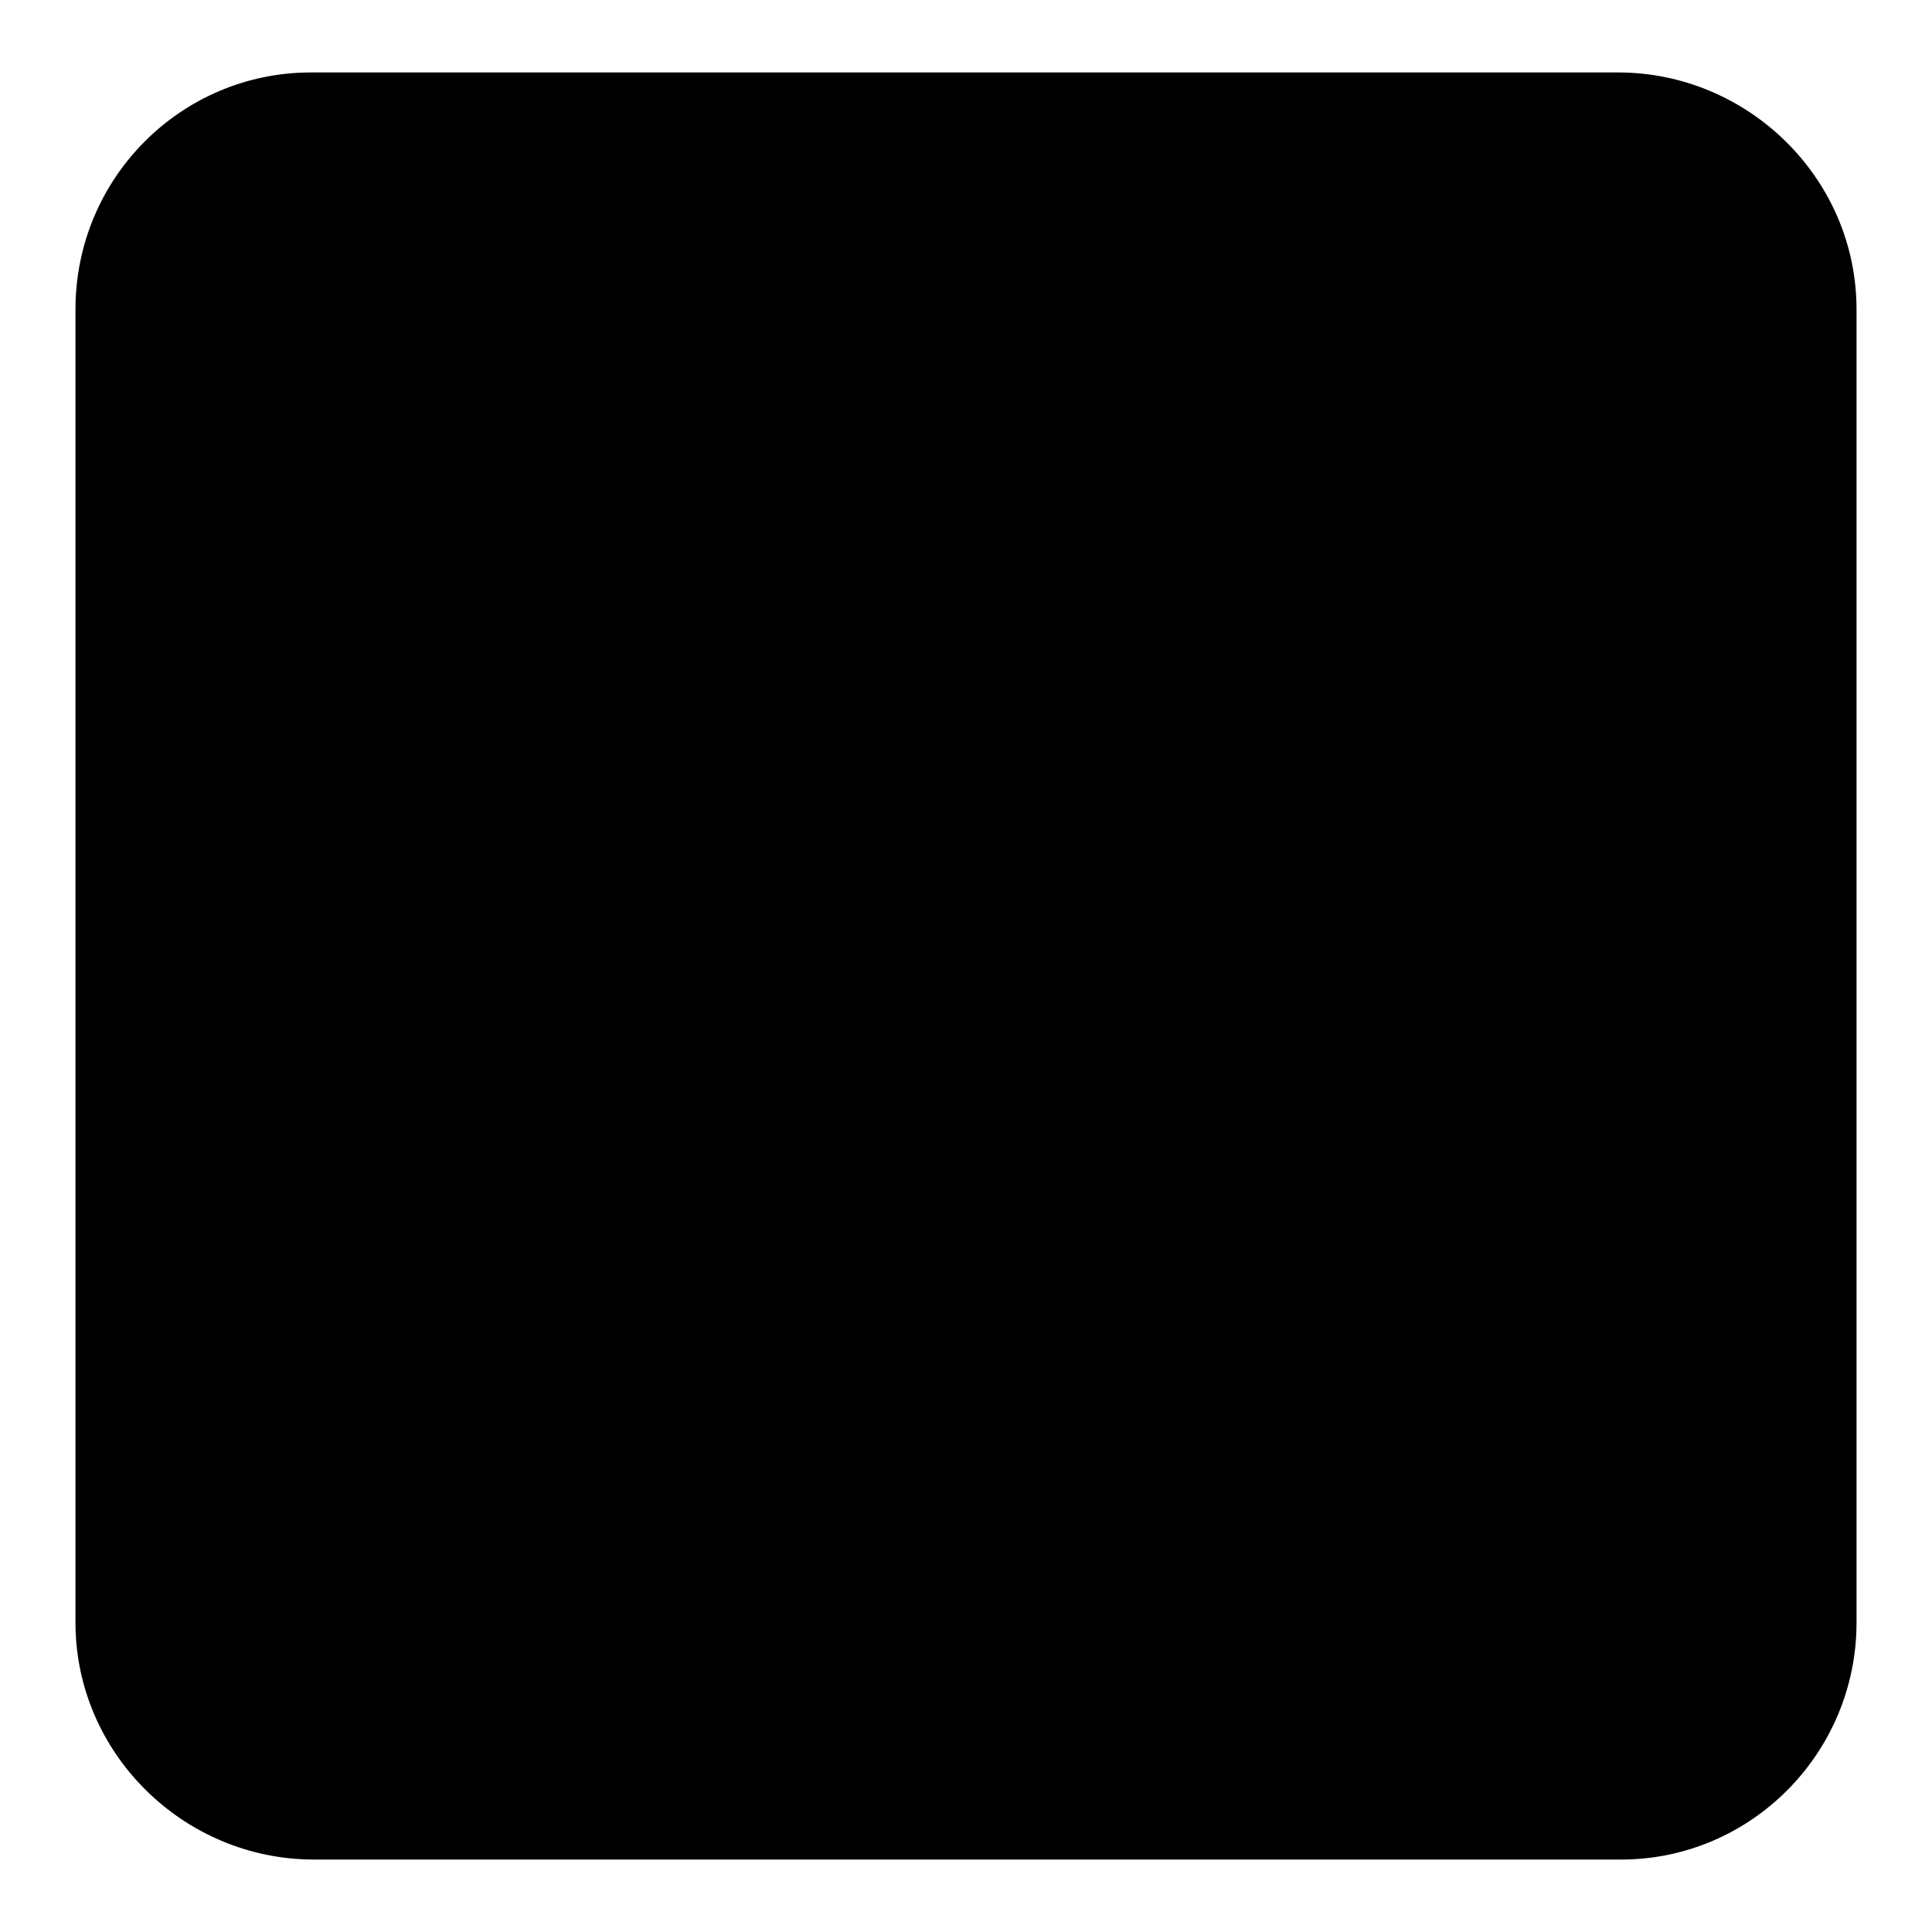
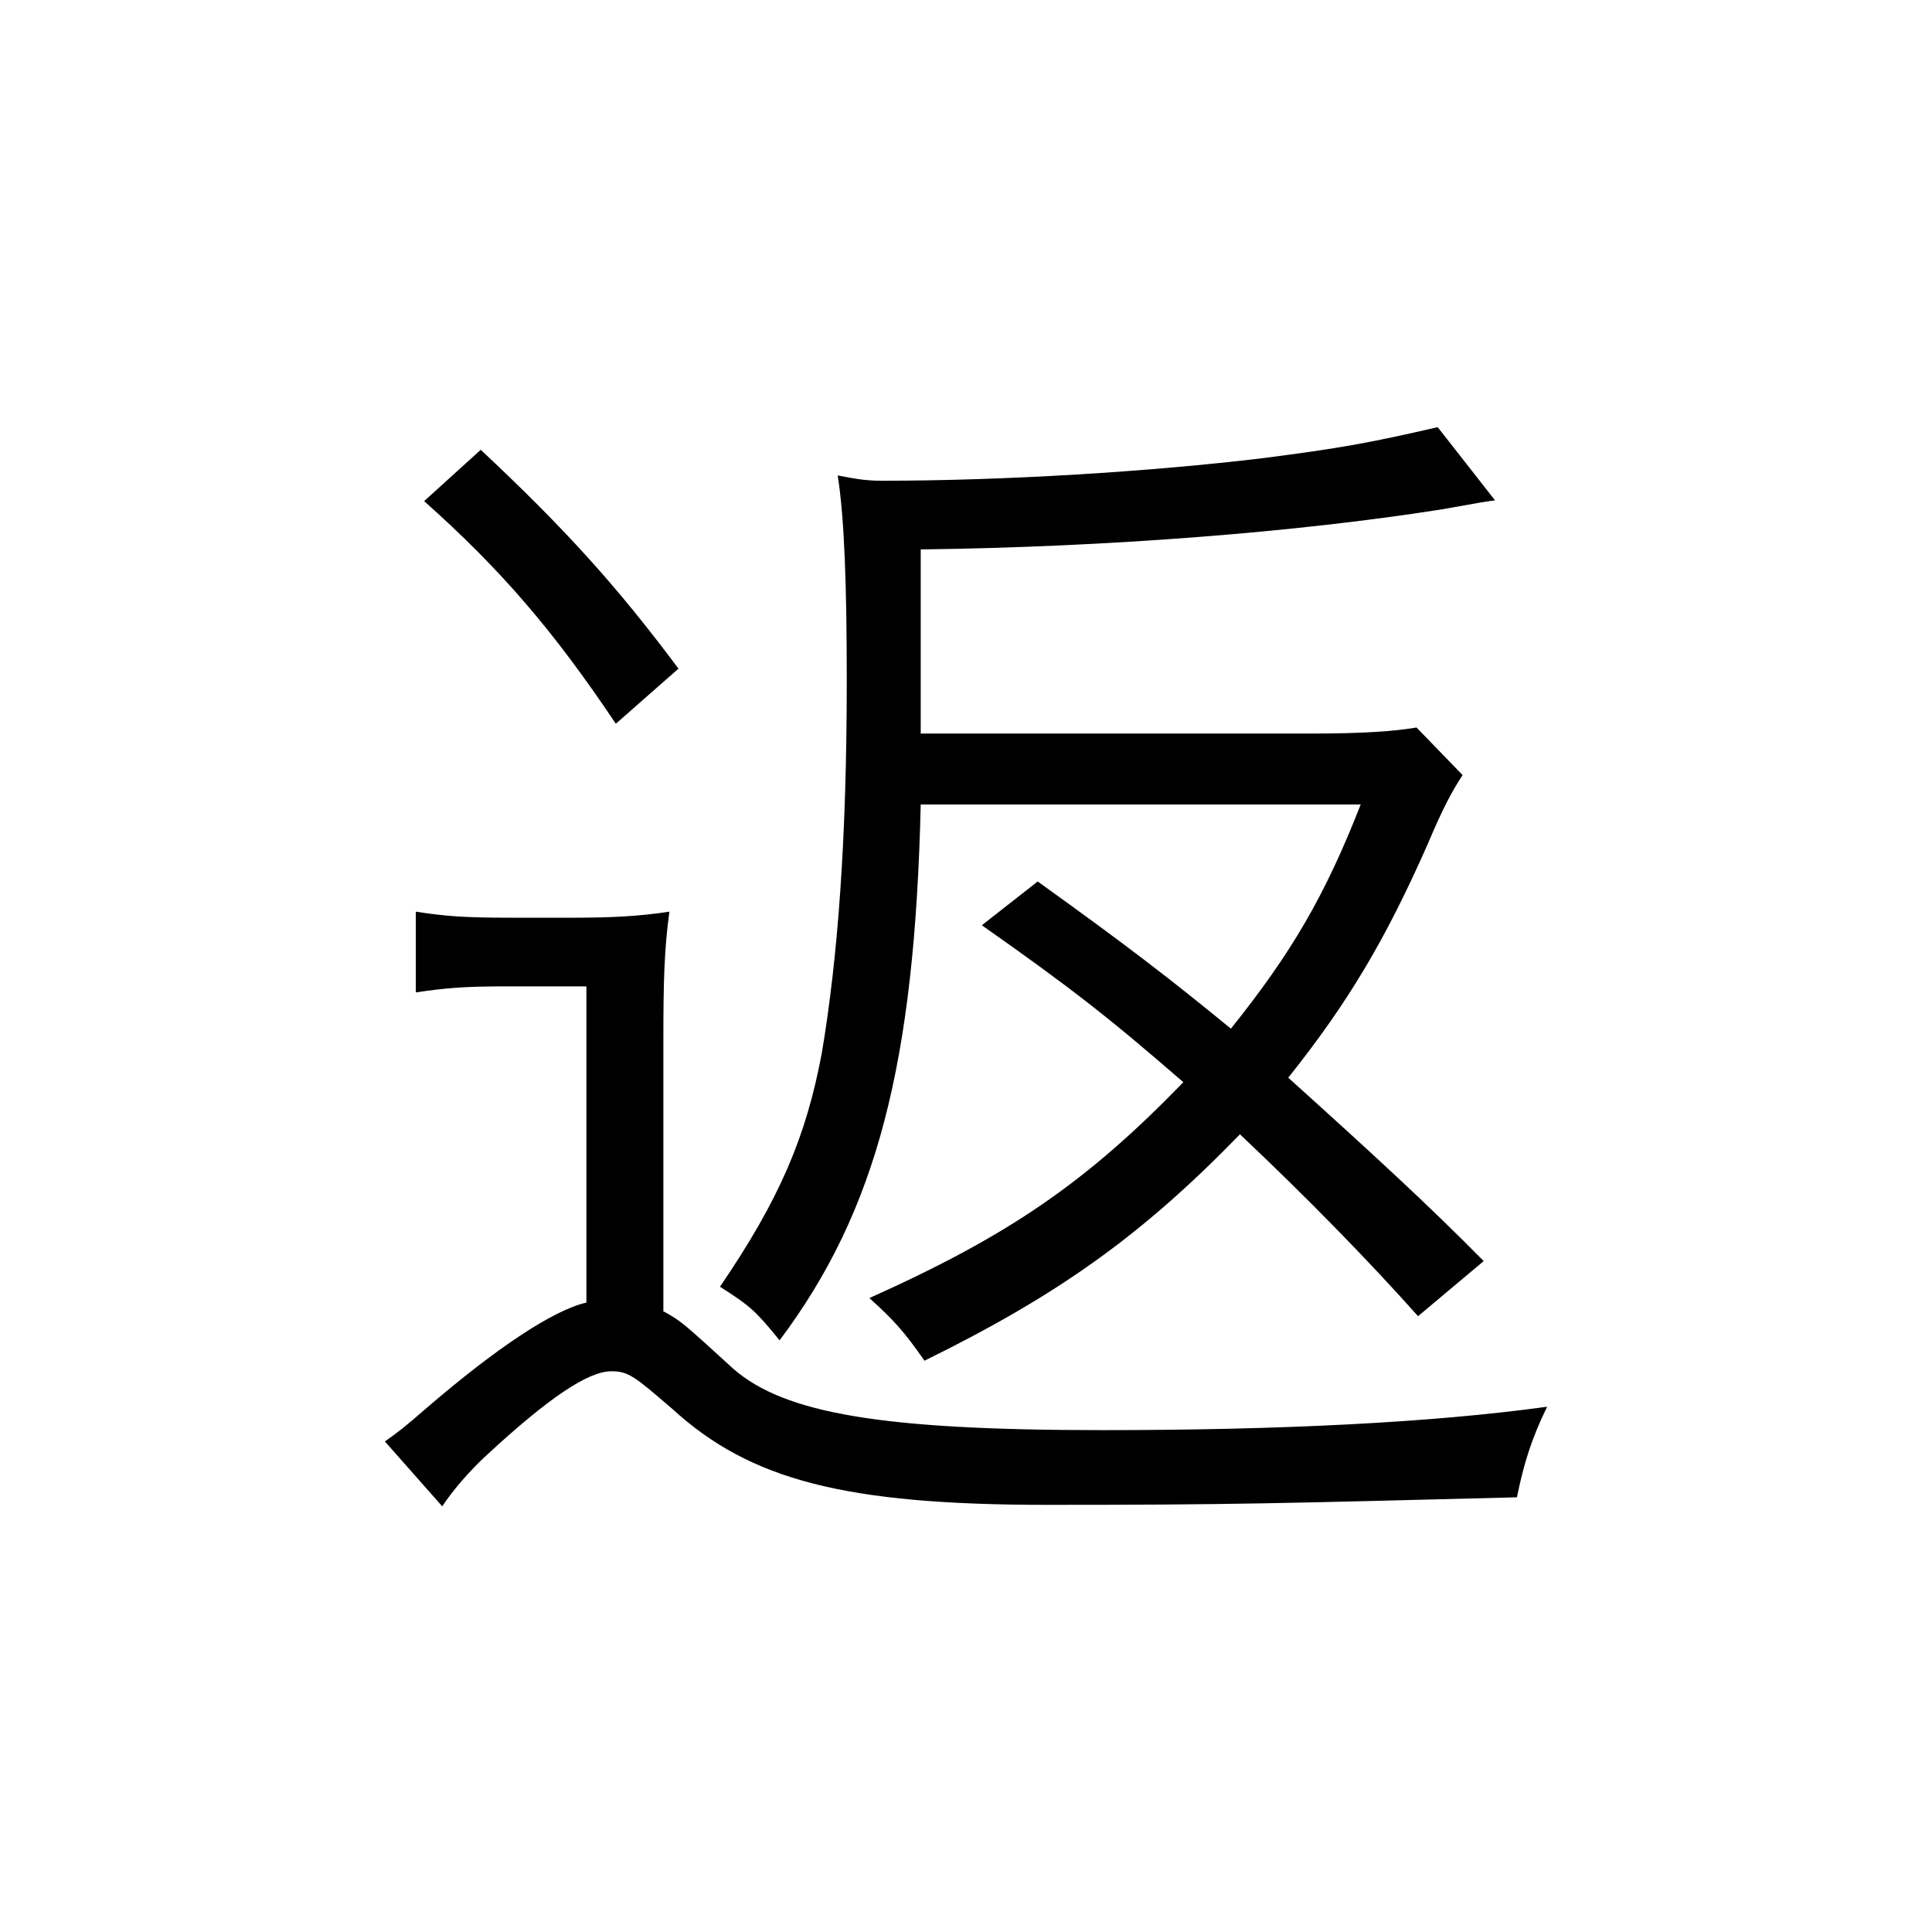
<svg xmlns="http://www.w3.org/2000/svg" version="1.1" x="0px" y="0px" viewBox="0 0 256 256" enable-background="new 0 0 256 256" xml:space="preserve">
  <g>
    <g>
-       <path fill="#000000" d="M246,215c0,17.3-14,31.4-31.2,31.4H41.6C24.3,246.4,10,232.3,10,215V41C10,23.6,24,9.6,41.2,9.6h173.2c17.2,0,31.6,14,31.6,31.4V215L246,215z" />
      <path fill="#000000" d="M88,173.8c2.3,1.3,2.3,1.3,9.2,7.6c6.8,5.9,19.7,8.1,48.9,8.1c23.6,0,43.7-1,58.9-3.1c-2.1,4.3-3.1,7.6-4,12c-31.5,0.8-37.6,1-62.2,1c-26.9,0-39.4-3.3-49.7-12.7c-5-4.3-5.8-5-8.1-5c-3.1,0-8.4,3.6-16.5,11.1c-2.3,2.1-4.6,4.8-5.9,6.8l-7.6-8.6c1.7-1.2,2.5-1.8,5.6-4.5c9.2-7.9,16.7-12.9,21.1-13.9v-41.9H67c-5.4,0-7.9,0.2-11.9,0.8v-10.7c3.9,0.6,6.3,0.8,12.5,0.8h8.6c4.8,0,8.6-0.2,12.5-0.8c-0.7,5.1-0.8,9.4-0.8,17.2V173.8L88,173.8z M63.7,59.6c11.1,10.4,18,18,26.2,29l-8.3,7.3c-8.3-12.4-15.3-20.5-25.4-29.5L63.7,59.6z M193.8,102.7c-1.5,2.3-2.7,4.6-4.6,9.1c-5.6,12.7-10.6,21.1-18.5,31c11.2,10.1,18.5,16.8,25.9,24.3l-8.7,7.3c-6.6-7.4-14.7-15.7-23.6-24.1c-13,13.4-24.1,21.3-41.8,30c-2.8-4-4.1-5.4-7.3-8.3c18.5-8.3,28.7-15.3,41.6-28.6c-9.9-8.6-14.9-12.5-26.7-20.8l7.4-5.8c11.7,8.4,17.3,12.7,25.6,19.5c8.1-10.1,12.5-17.7,17.2-29.7H122c-0.8,34.3-5.8,53.8-18.7,71c-3.1-3.8-3.8-4.5-7.9-7.1c7.9-11.6,11.4-19.8,13.5-31c2.1-12.5,3.3-28.1,3.3-49.3c0-12.5-0.3-21.5-1.2-27.2c2.6,0.5,3.8,0.7,5.9,0.7c16.2,0,35.6-1.2,50.5-3c10.1-1.3,14-2,23.1-4.1l7.6,9.7c-1.5,0.2-1.5,0.2-7.1,1.2c-19,3-44.2,5-69,5.3v19.8c0,2.5,0,2.8,0,4.6h51.8c6.8,0,10.9-0.3,13.9-0.8L193.8,102.7z" />
    </g>
  </g>
</svg>